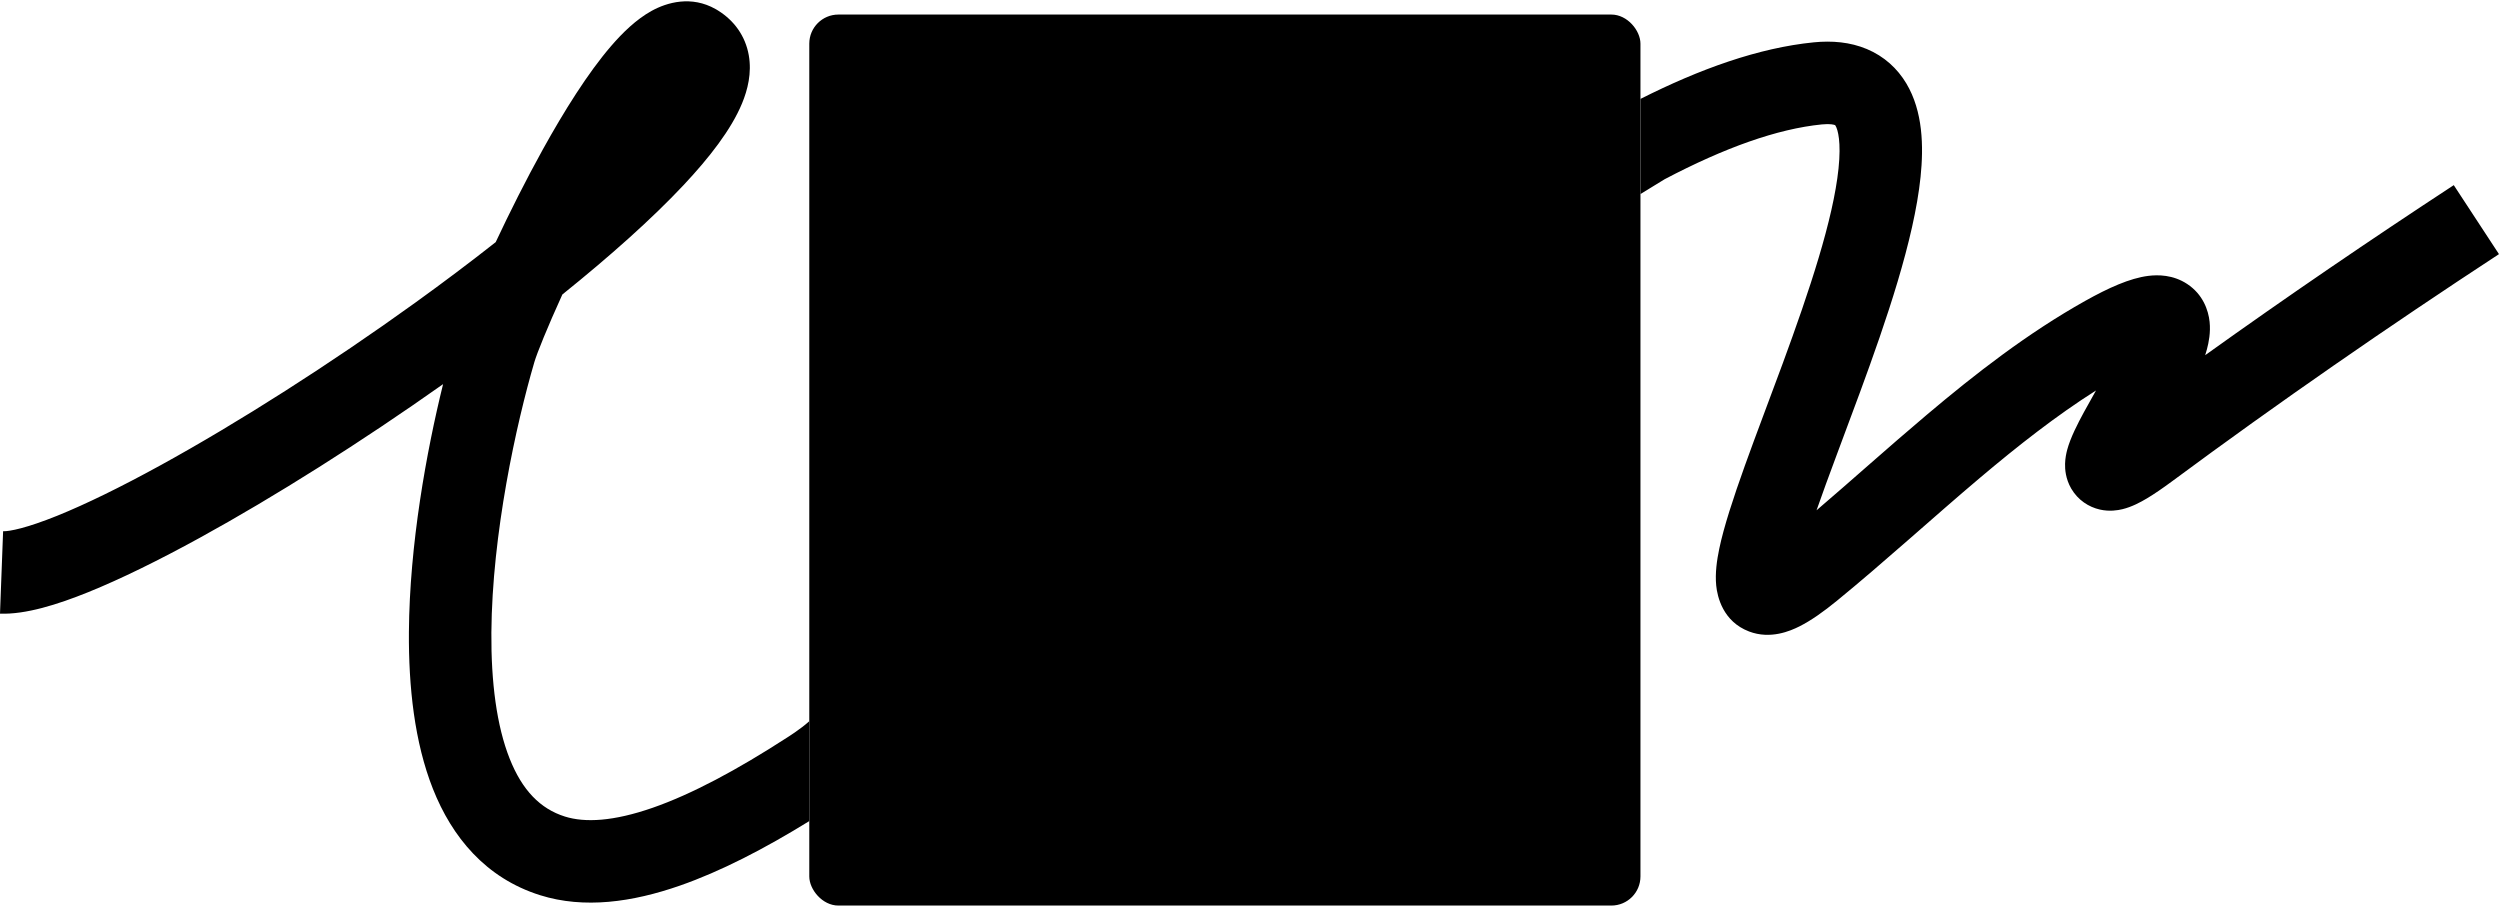
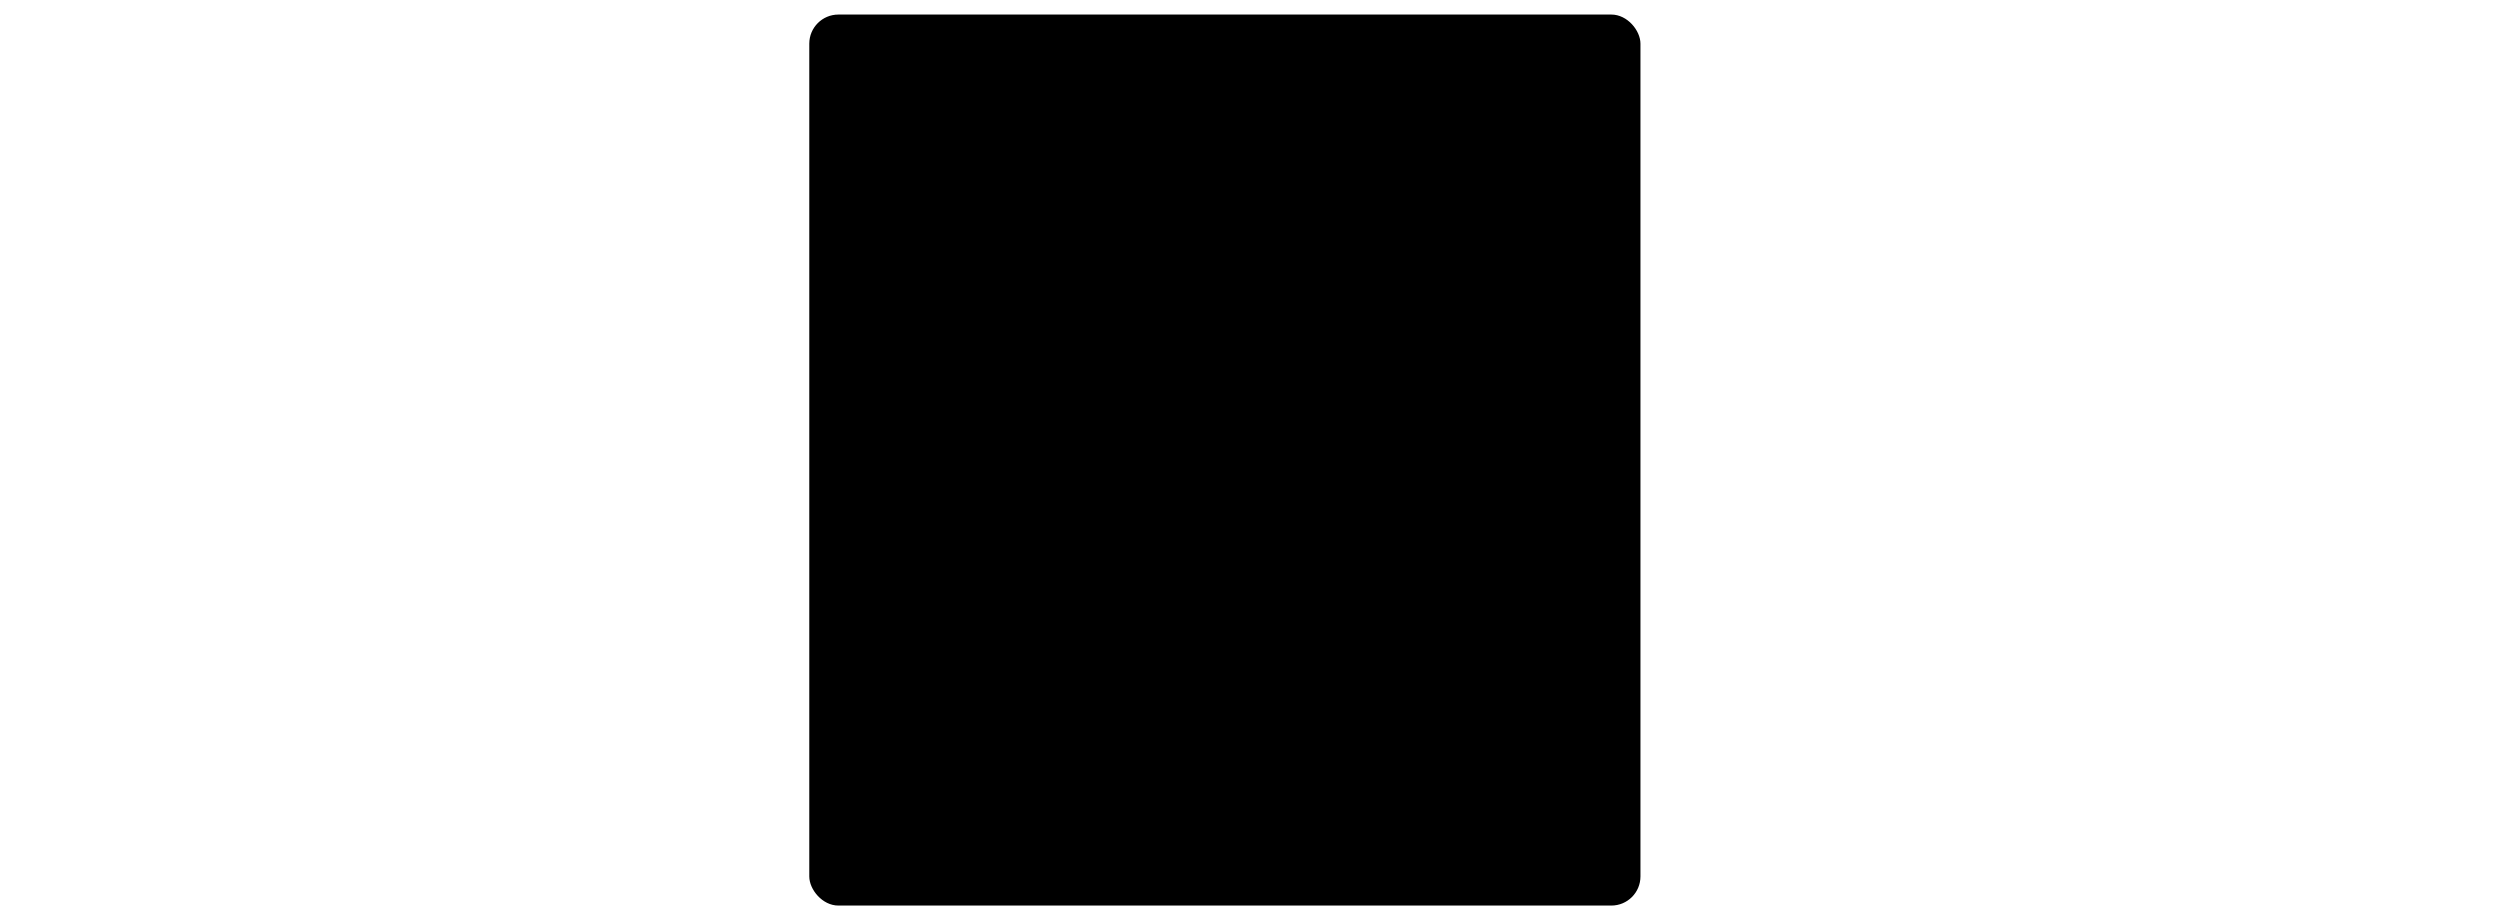
<svg xmlns="http://www.w3.org/2000/svg" width="1546" height="560" viewBox="0 0 1546 560" fill="none">
  <rect x="500.46" y="9" width="514" height="551" rx="18" fill="url(#paint0_linear_2001_156)" style="" />
-   <path d="M402.891 6.767C412.475 1.456 427.551 -2.883 442.547 5.619L443.261 6.033L444.21 6.613C453.93 12.712 460.918 22.157 463.04 34.125C465.003 45.198 462.301 55.649 458.898 63.889C452.16 80.208 438.529 97.628 422.684 114.508C403.1 135.369 377.097 158.526 347.757 182.118C338.447 202.572 332.037 218.508 330.467 223.867C319.262 262.096 304.3 330.01 303.868 391.178C303.652 421.863 307.127 448.856 315.157 469.104C322.947 488.747 334.109 500.159 349.324 504.947C361.721 508.848 379.311 507.987 403.615 499.524C427.648 491.156 455.525 476.304 486.751 456.093C486.751 456.093 494.96 451 500.46 446C500.46 453 500.46 485 500.46 507.762C472.624 524.935 445.68 538.881 420.387 547.688C391.145 557.871 361.281 562.174 334.018 553.596C300.177 542.947 279.46 517.435 267.749 487.905C256.278 458.981 252.632 424.554 252.87 390.818C253.252 336.7 263.724 279.215 274.001 237.553C223.7 273.128 170.136 307.011 123.536 332.58C98.309 346.422 74.705 358.059 54.512 366.215C35.502 373.892 15.807 380.079 0 379.483L1.92 328.519C5.84 328.667 16.567 326.537 35.413 318.926C53.076 311.792 74.763 301.169 99.004 287.868C147.422 261.302 204.362 224.976 256.798 187.175C274.144 174.67 290.866 162.093 306.537 149.744C315.118 131.467 325.18 111.375 335.678 92.431C348.79 68.77 363.533 45.13 377.961 28.411C385.02 20.231 393.423 12.014 402.891 6.767ZM1121.64 26.181C1132.84 25.067 1144.09 25.978 1154.46 30.326C1165.18 34.827 1173.35 42.347 1178.9 51.646C1189.16 68.831 1189.63 90.501 1187.68 109.392C1183.66 148.332 1166.42 198.504 1150.25 242.495C1140.06 270.225 1130.43 295.224 1123.35 315.574C1145.61 296.565 1167.1 277.122 1191.45 256.57C1221.72 231.012 1254 205.944 1289.51 186.059C1303.73 178.103 1317.03 172.036 1328.52 170.6C1334.43 169.862 1343.8 169.83 1352.56 175.613C1362.31 182.051 1365.67 191.832 1366.42 199.015C1367.11 205.614 1365.91 211.715 1364.75 216.038C1364.43 217.246 1364.07 218.453 1363.68 219.653C1414.2 183.489 1465.4 148.563 1517.41 114.491L1545.36 157.153C1476.53 202.237 1409.26 248.758 1343.21 297.634C1337.41 301.919 1332.25 305.462 1327.72 308.173C1323.65 310.604 1318.31 313.475 1312.54 314.877C1309.64 315.583 1304.55 316.451 1298.62 315.122C1291.68 313.566 1284.99 309.252 1280.85 302.135C1277.3 296.014 1276.96 290.073 1277.04 286.805C1277.13 283.312 1277.79 280.28 1278.35 278.154C1280.37 270.602 1284.96 261.792 1288.64 254.987C1290.86 250.898 1293.52 246.169 1296.17 241.471C1271.57 257.073 1247.97 275.6 1224.34 295.542C1196.1 319.384 1165.05 347.755 1135.85 371.596C1127.75 378.213 1120.01 383.723 1112.79 387.348C1107.07 390.222 1094.82 395.526 1081.65 390.516C1065.45 384.357 1061.99 369.043 1061.3 362.061C1060.55 354.41 1061.74 346.317 1063.17 339.446C1068.77 312.432 1086.73 267.505 1102.38 224.902C1118.94 179.863 1133.69 135.672 1136.95 104.152C1138.64 87.814 1136.57 80.229 1135.11 77.79C1134.81 77.278 1134.82 77.393 1134.73 77.354C1134.27 77.163 1132.03 76.399 1126.7 76.93C1099.09 79.679 1066.48 91.332 1029.46 110.812C1028.47 111.334 1015.46 119.467 1014.46 120C1014.46 99 1014.46 81 1014.46 61.17C1051.26 42.612 1087.5 29.581 1121.64 26.181Z" fill="#90D3FF" style="fill:#90D3FF;fill:color(display-p3 0.565 0.828 1);fill-opacity:1;" />
  <defs>
    <linearGradient id="paint0_linear_2001_156" x1="664.96" y1="83" x2="889.024" y2="456.644" gradientUnits="userSpaceOnUse">
      <stop stop-color="#DBF1FF" style="stop-color:#DBF1FF;stop-color:color(display-p3 0.859 0.945 1);stop-opacity:1;" />
      <stop offset="1" stop-color="#8ED1FD" style="stop-color:#8ED1FD;stop-color:color(display-p3 0.557 0.82 0.992);stop-opacity:1;" />
    </linearGradient>
  </defs>
</svg>